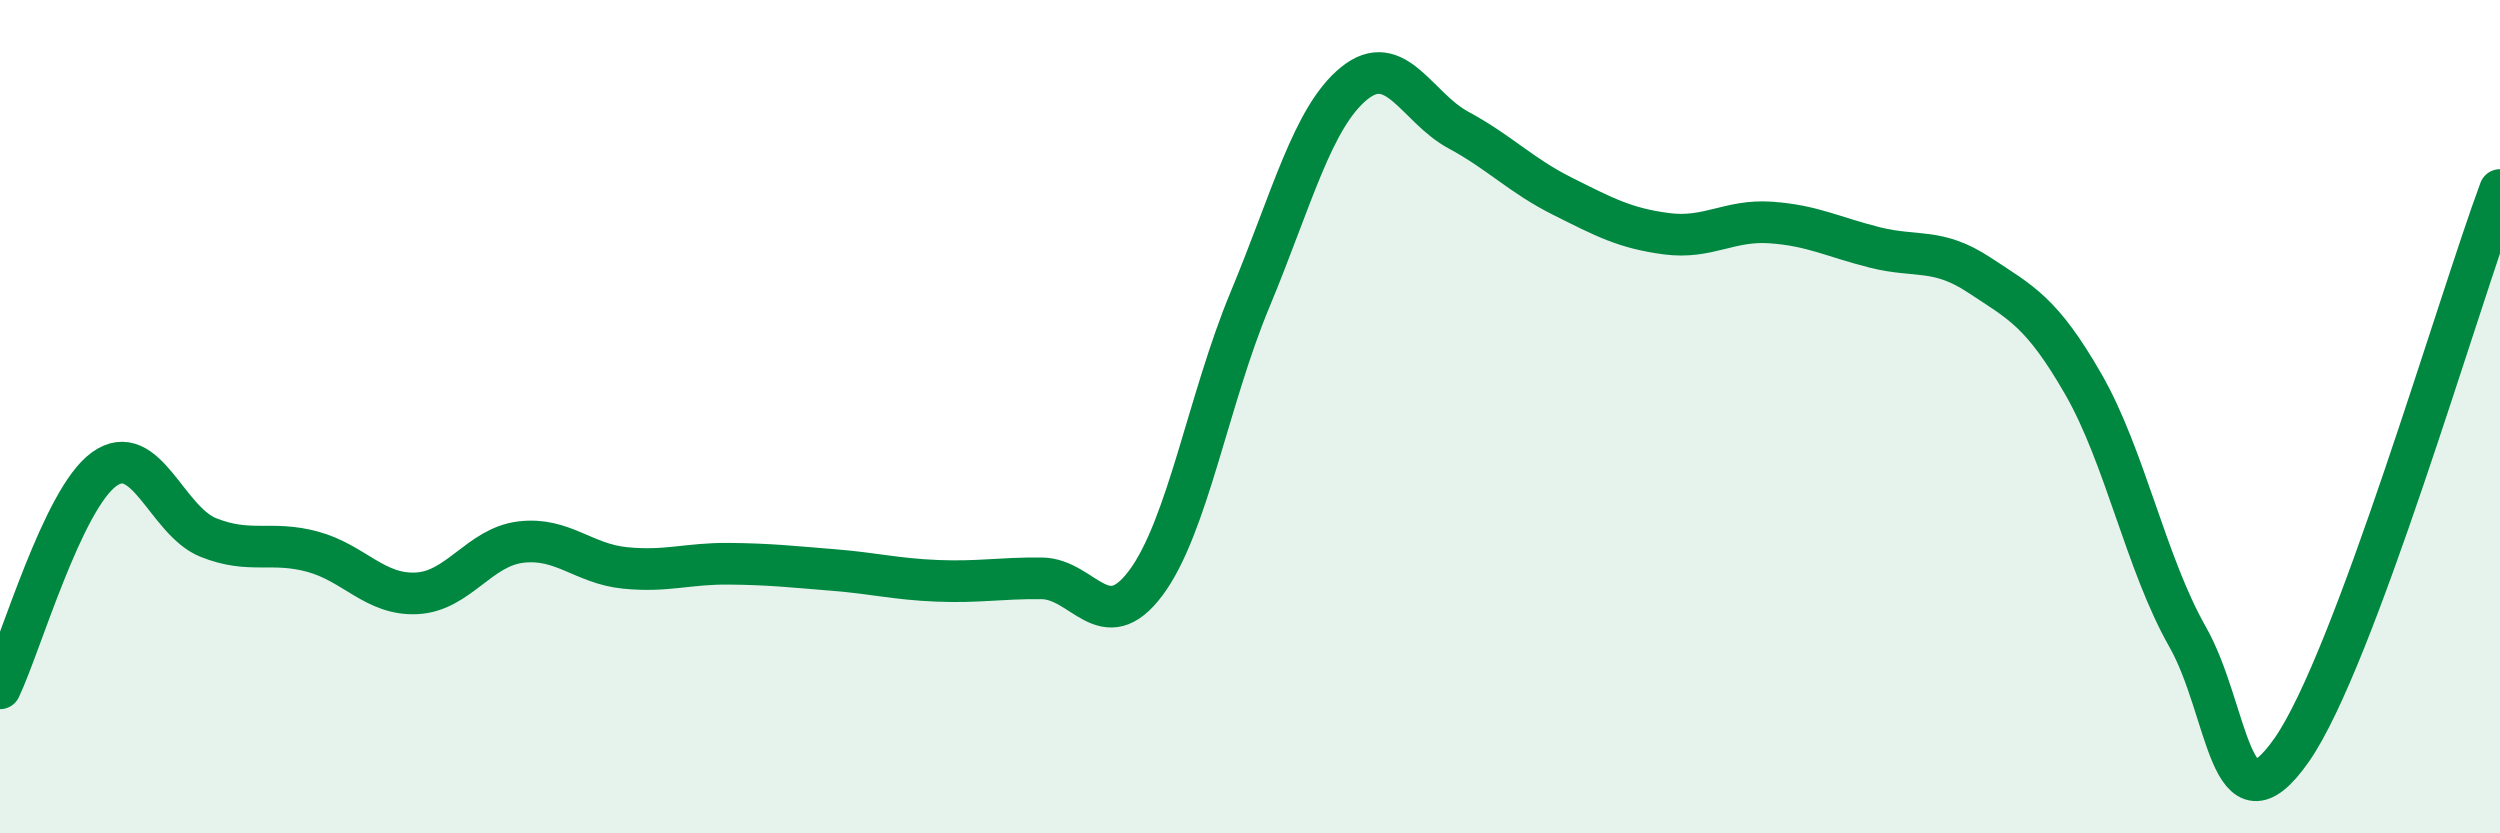
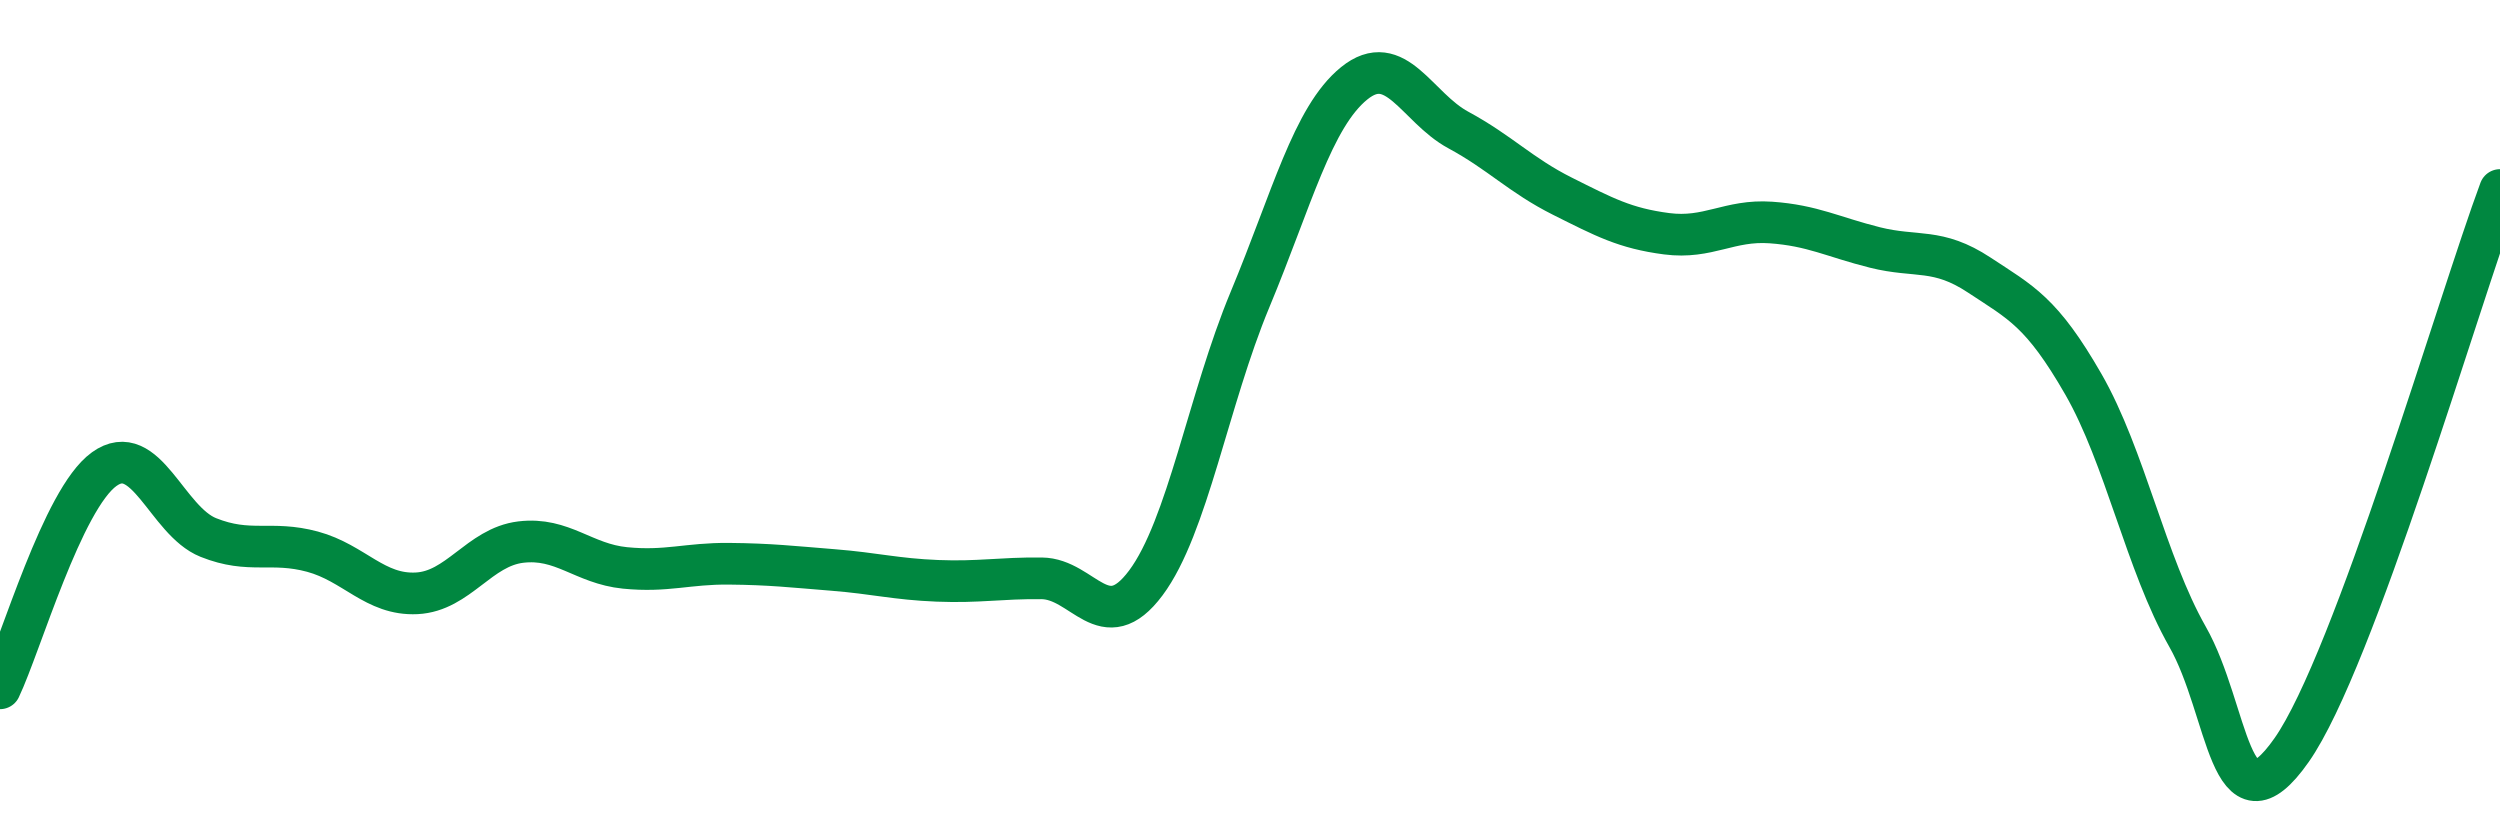
<svg xmlns="http://www.w3.org/2000/svg" width="60" height="20" viewBox="0 0 60 20">
-   <path d="M 0,16.52 C 0.5,15.47 1.5,11.98 2.5,11.26 C 3.5,10.54 4,12.5 5,12.9 C 6,13.3 6.5,12.97 7.5,13.24 C 8.5,13.51 9,14.29 10,14.24 C 11,14.19 11.5,13.13 12.5,13.01 C 13.5,12.89 14,13.53 15,13.63 C 16,13.73 16.5,13.52 17.5,13.53 C 18.5,13.54 19,13.6 20,13.68 C 21,13.76 21.5,13.9 22.5,13.94 C 23.5,13.98 24,13.87 25,13.88 C 26,13.89 26.5,15.33 27.5,13.99 C 28.5,12.65 29,9.59 30,7.19 C 31,4.79 31.5,2.81 32.5,2 C 33.5,1.19 34,2.58 35,3.12 C 36,3.66 36.5,4.21 37.5,4.71 C 38.5,5.21 39,5.48 40,5.61 C 41,5.74 41.5,5.27 42.5,5.34 C 43.5,5.41 44,5.69 45,5.94 C 46,6.19 46.5,5.94 47.5,6.6 C 48.5,7.26 49,7.48 50,9.22 C 51,10.96 51.5,13.52 52.5,15.28 C 53.5,17.04 53.5,20.14 55,18 C 56.5,15.86 59,7.25 60,4.56L60 20L0 20Z" fill="#008740" opacity="0.1" stroke-linecap="round" stroke-linejoin="round" />
  <path d="M 0,16.52 C 0.5,15.47 1.5,11.98 2.5,11.26 C 3.5,10.54 4,12.5 5,12.9 C 6,13.3 6.5,12.97 7.5,13.24 C 8.5,13.51 9,14.29 10,14.24 C 11,14.19 11.5,13.13 12.5,13.01 C 13.5,12.89 14,13.53 15,13.63 C 16,13.73 16.5,13.52 17.5,13.53 C 18.5,13.54 19,13.6 20,13.68 C 21,13.76 21.5,13.9 22.5,13.94 C 23.5,13.98 24,13.87 25,13.88 C 26,13.89 26.5,15.33 27.5,13.99 C 28.5,12.65 29,9.59 30,7.19 C 31,4.79 31.5,2.81 32.5,2 C 33.5,1.19 34,2.58 35,3.12 C 36,3.66 36.5,4.21 37.5,4.71 C 38.5,5.21 39,5.48 40,5.61 C 41,5.74 41.5,5.27 42.5,5.34 C 43.5,5.41 44,5.69 45,5.94 C 46,6.19 46.5,5.94 47.5,6.6 C 48.5,7.26 49,7.48 50,9.22 C 51,10.96 51.5,13.52 52.5,15.28 C 53.5,17.04 53.5,20.14 55,18 C 56.5,15.86 59,7.25 60,4.56" stroke="#008740" stroke-width="1" fill="none" stroke-linecap="round" stroke-linejoin="round" />
</svg>